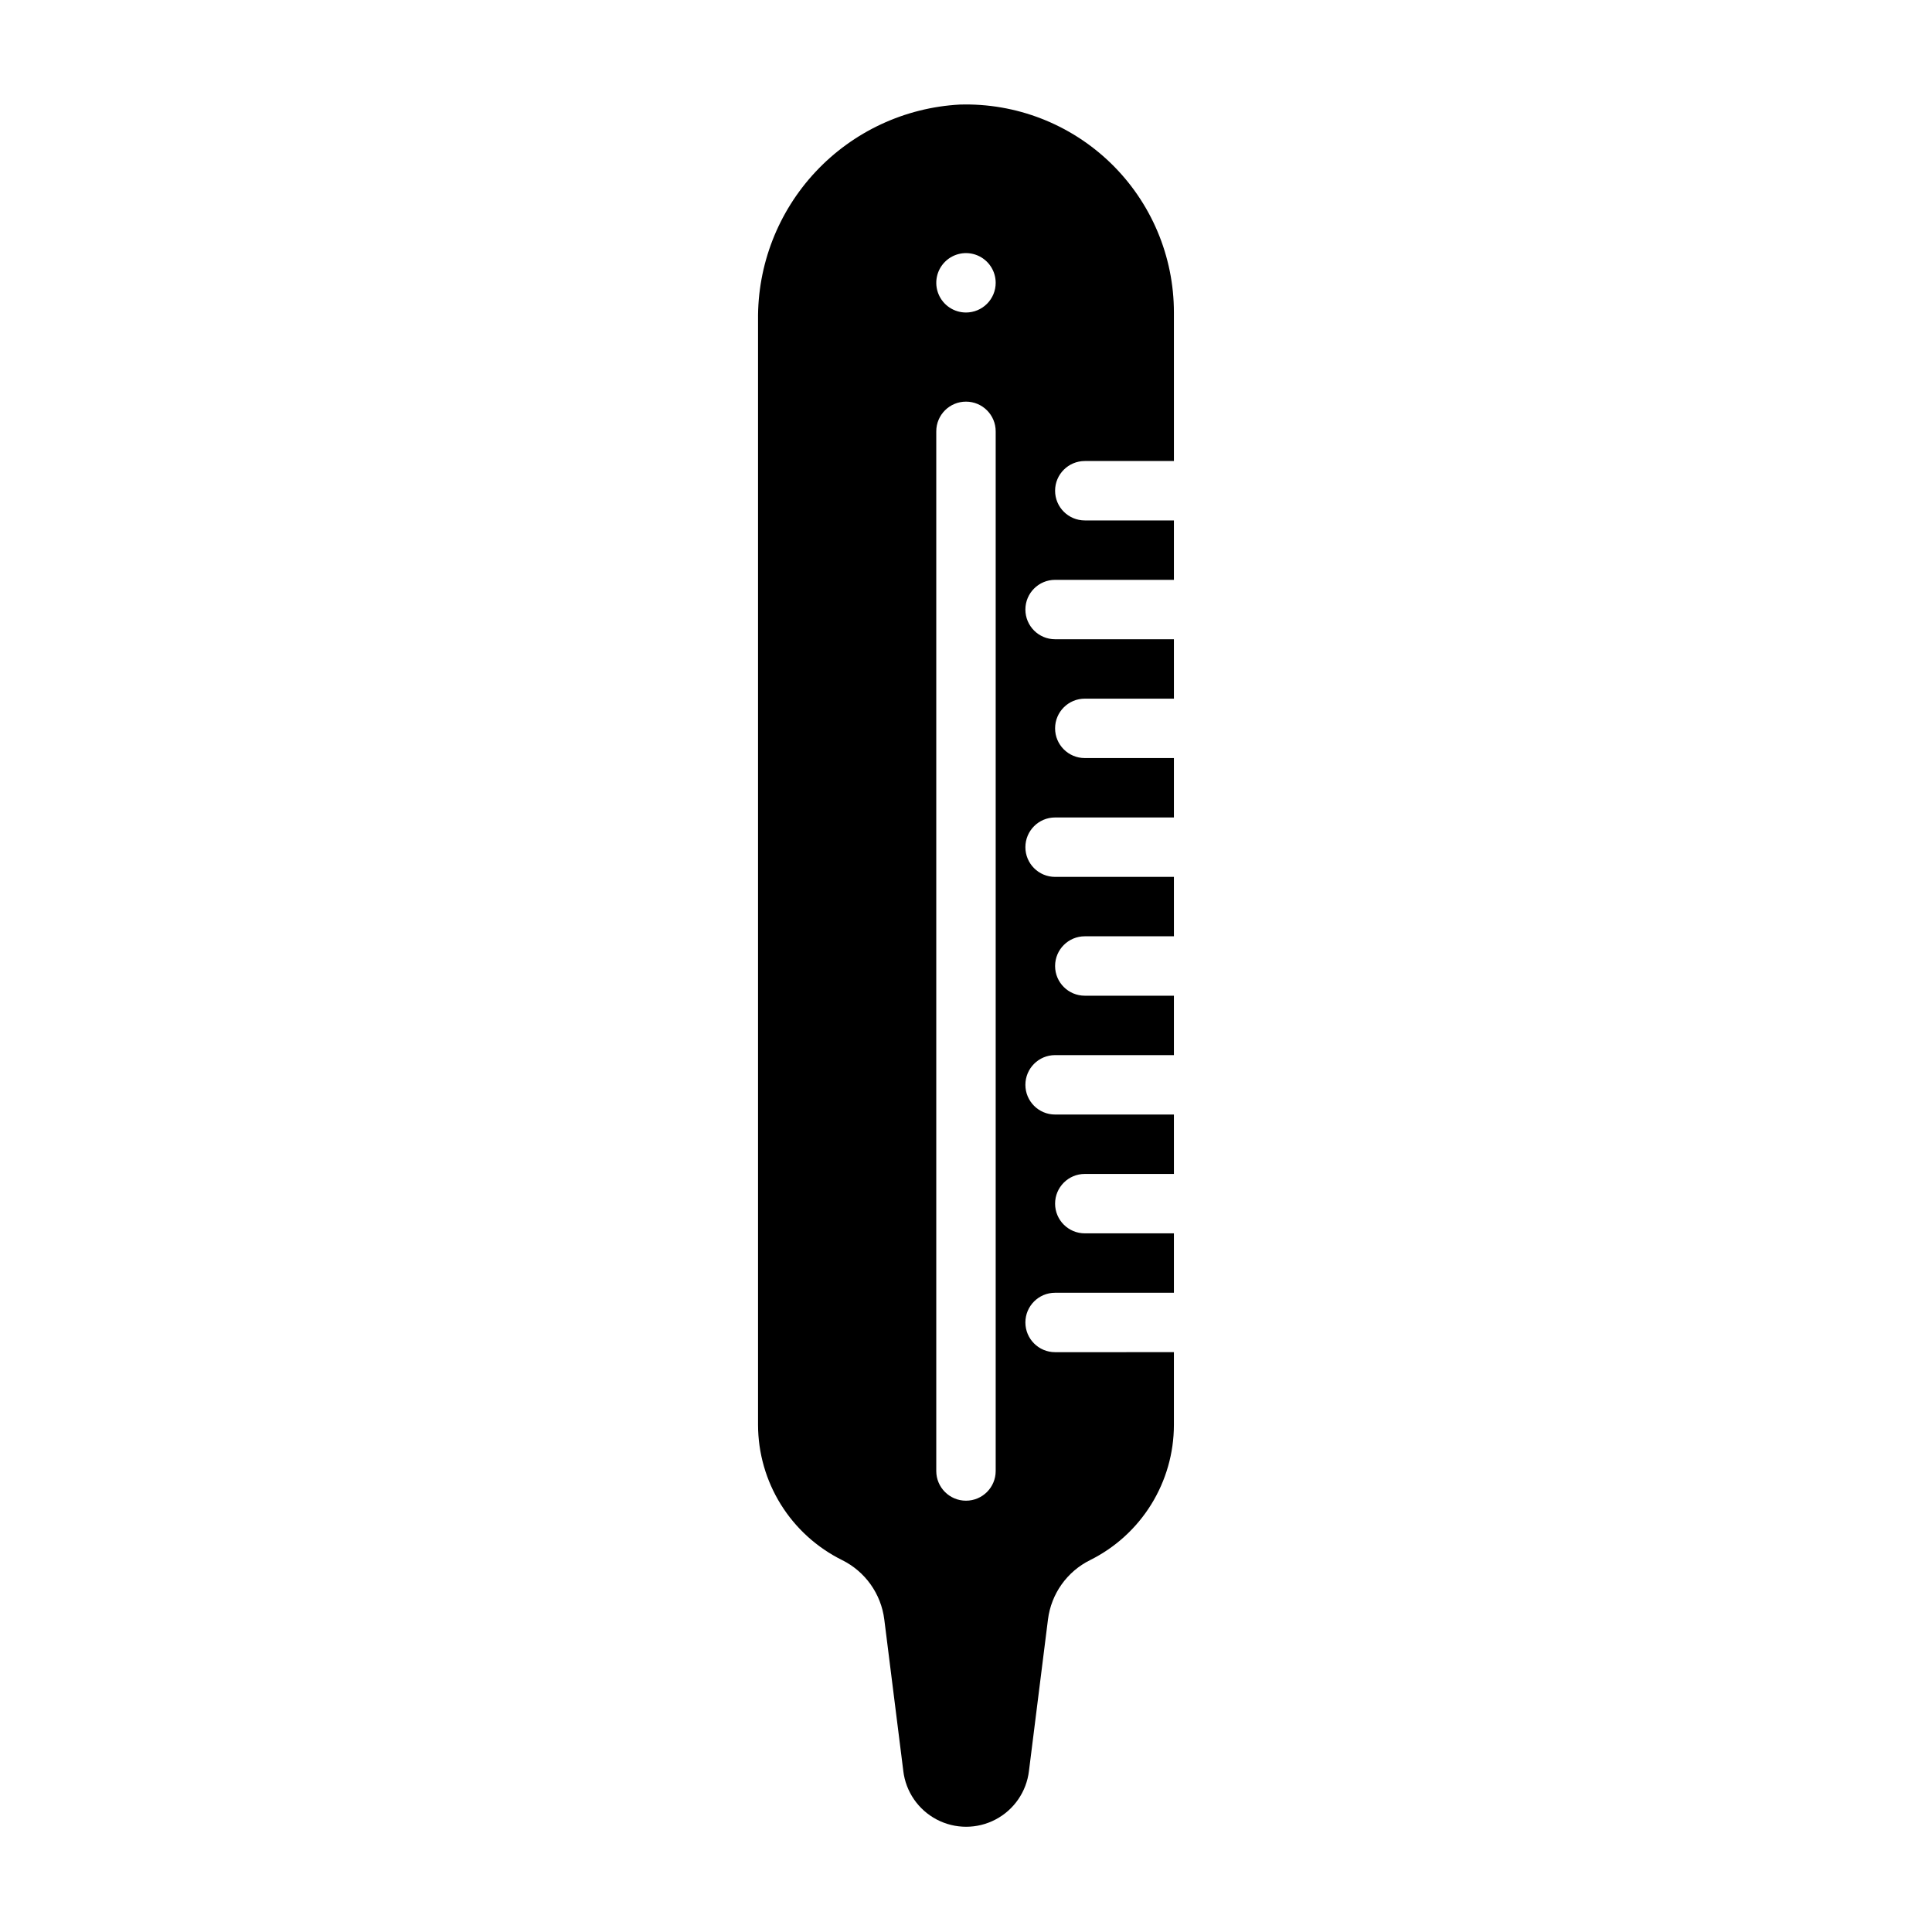
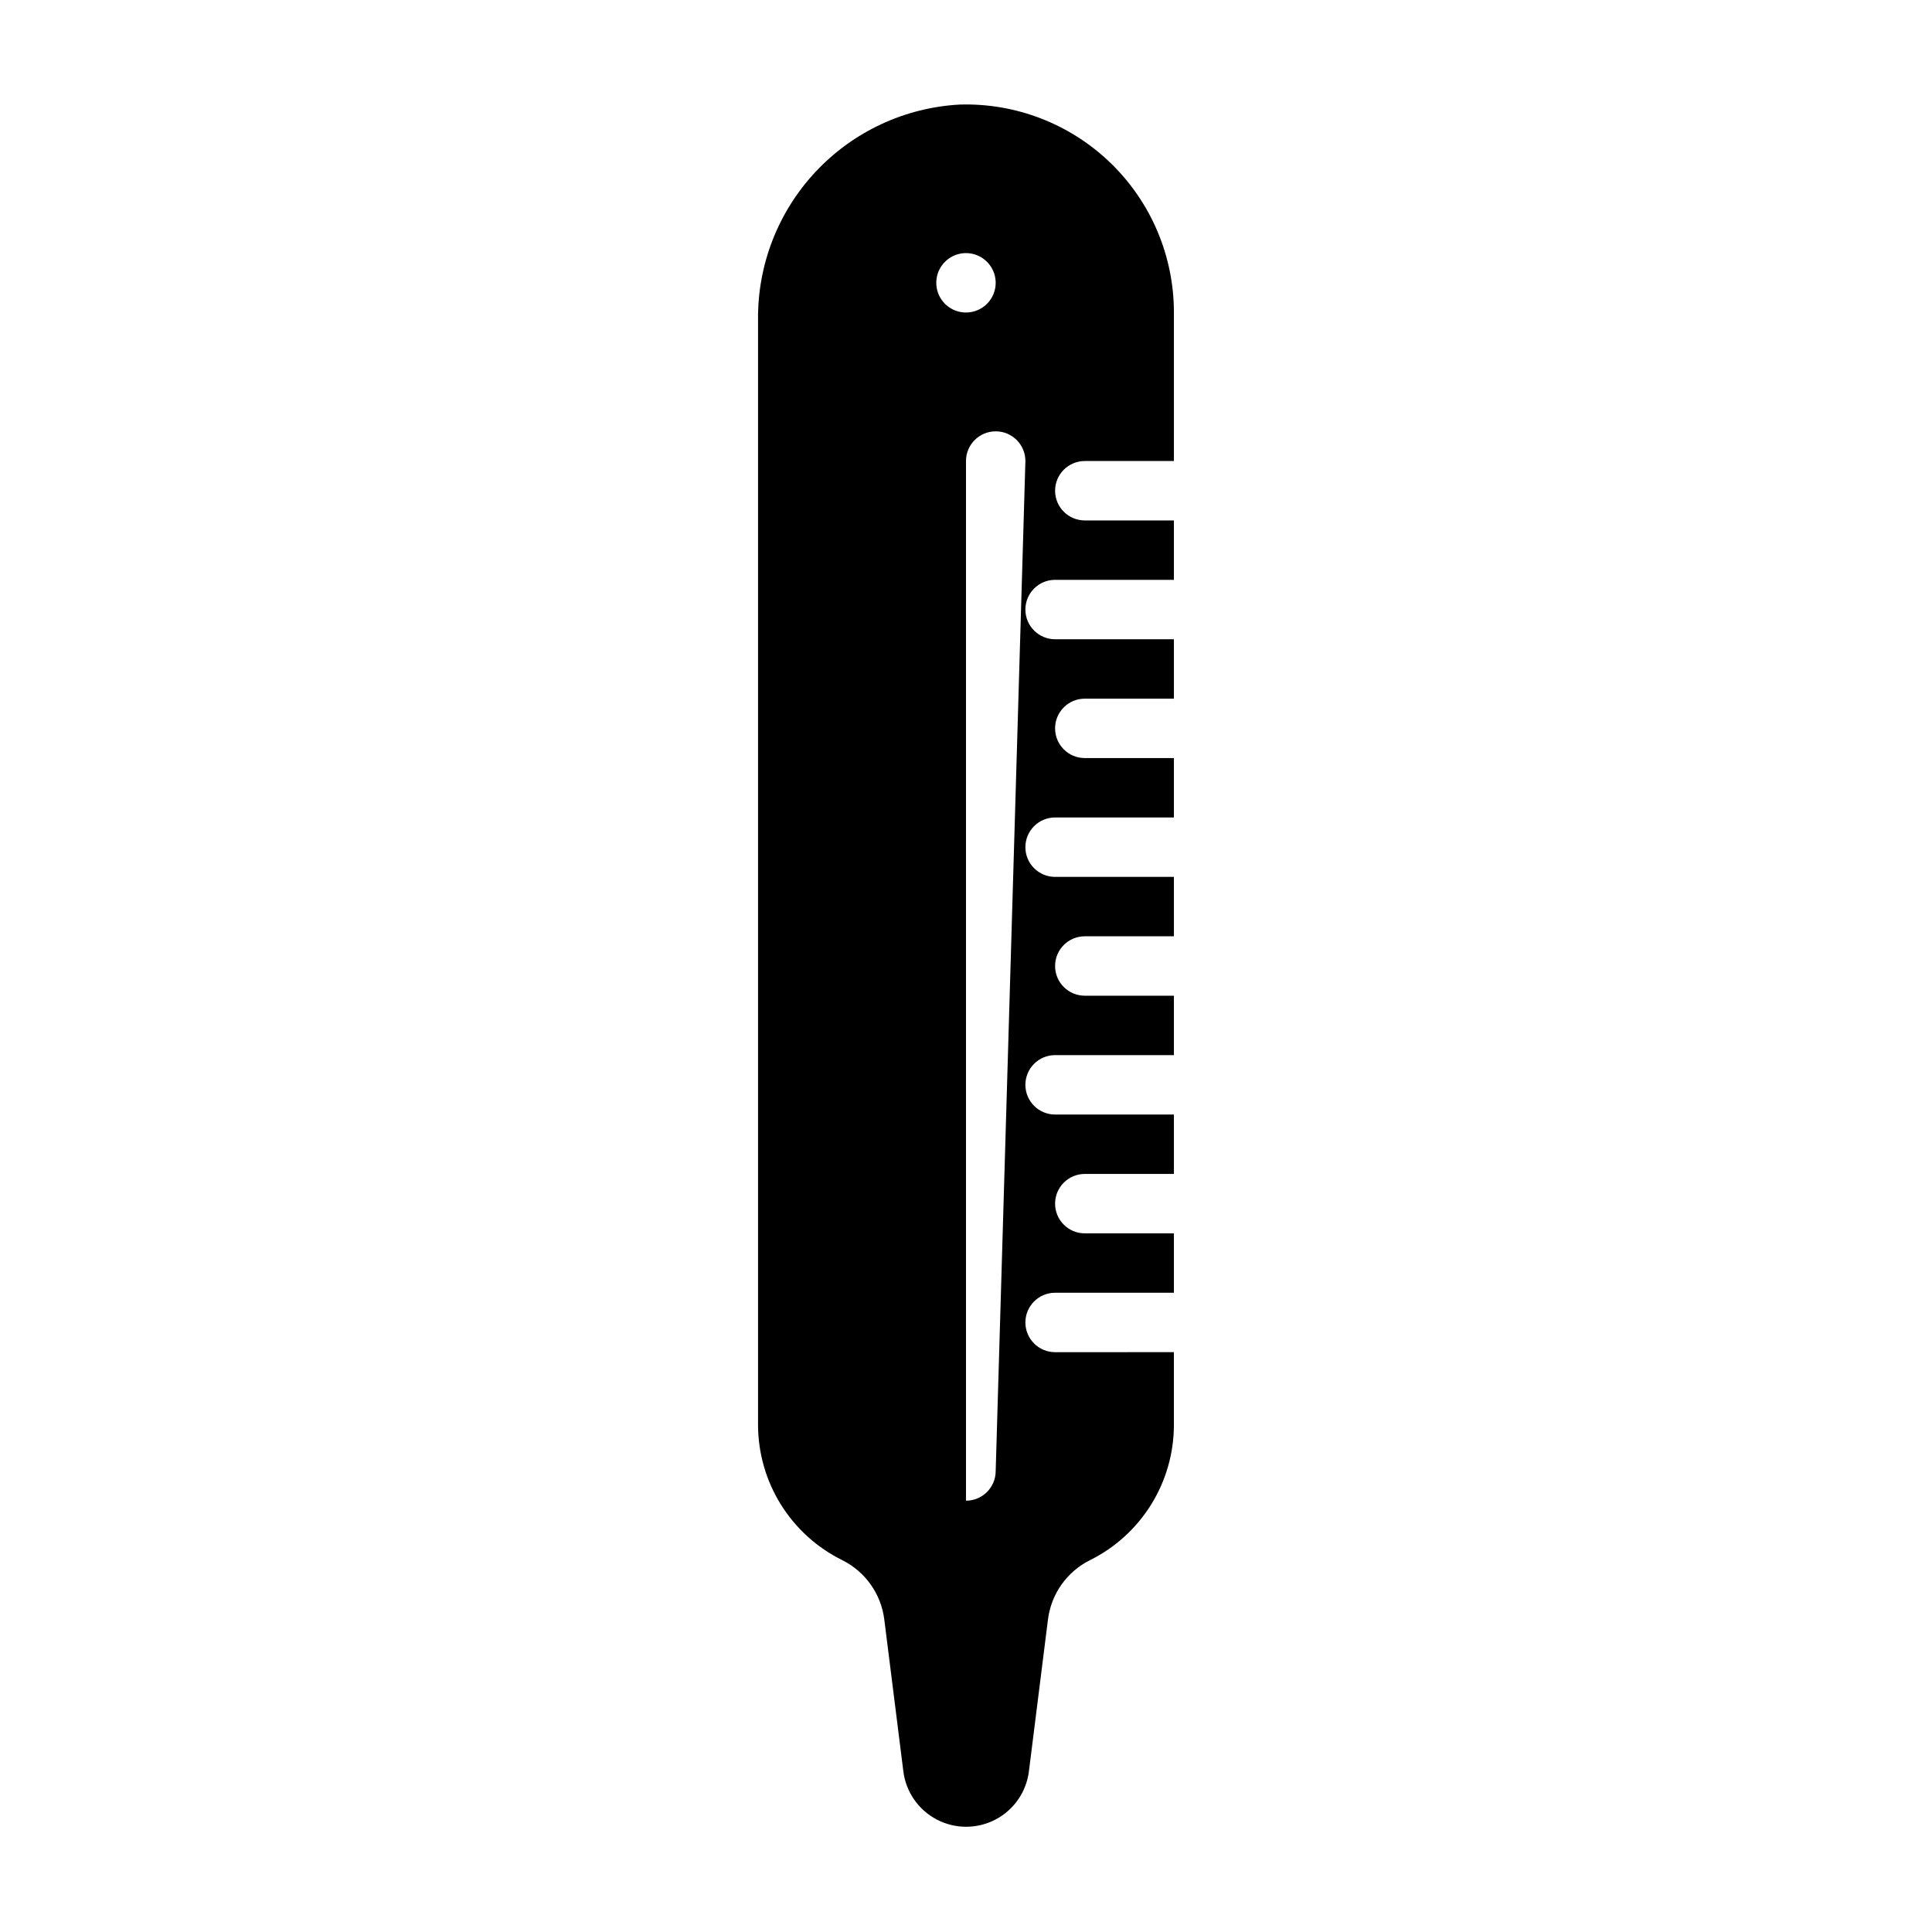
<svg xmlns="http://www.w3.org/2000/svg" fill="#000000" width="800px" height="800px" version="1.1" viewBox="144 144 512 512">
-   <path d="m423.61 502.34c-4.348 0-7.871-3.527-7.871-7.875 0-4.348 3.523-7.871 7.871-7.871h31.488v-15.742h-23.613c-4.348 0-7.875-3.523-7.875-7.871 0-4.348 3.527-7.875 7.875-7.875h23.617l-0.004-15.742h-31.488c-4.348 0-7.871-3.523-7.871-7.871 0-4.348 3.523-7.875 7.871-7.875h31.488v-15.742h-23.613c-4.348 0-7.875-3.523-7.875-7.871s3.527-7.875 7.875-7.875h23.617l-0.004-15.742h-31.488c-4.348 0-7.871-3.523-7.871-7.871 0-4.348 3.523-7.875 7.871-7.875h31.488v-15.742h-23.613c-4.348 0-7.875-3.523-7.875-7.871 0-4.348 3.527-7.875 7.875-7.875h23.617l-0.004-15.742h-31.488c-4.348 0-7.871-3.523-7.871-7.871s3.523-7.871 7.871-7.871h31.488v-15.746h-23.613c-4.348 0-7.875-3.523-7.875-7.871s3.527-7.871 7.875-7.871h23.617l-0.004-39.363c0.008-14.902-6.023-29.176-16.719-39.559-10.695-10.383-25.137-15.992-40.039-15.543-14.547 0.789-28.227 7.168-38.188 17.801-9.957 10.633-15.426 24.703-15.262 39.27v292.84c0.016 7.453 2.109 14.75 6.043 21.078 3.938 6.328 9.559 11.43 16.234 14.738 6.133 3.039 10.332 8.953 11.18 15.746l5.039 40.148h-0.004c0.656 5.477 3.965 10.285 8.848 12.852 4.887 2.57 10.723 2.57 15.605 0 4.887-2.566 8.195-7.375 8.848-12.852l5.039-40.148c0.848-6.793 5.043-12.707 11.176-15.746 6.664-3.316 12.27-8.426 16.191-14.754 3.918-6.324 6-13.621 6.008-21.062v-19.285zm-15.742 31.488c0 4.348-3.523 7.871-7.871 7.871s-7.875-3.523-7.875-7.871v-275.52c0-4.348 3.527-7.871 7.875-7.871s7.871 3.523 7.871 7.871zm-7.871-307.01c-3.184 0-6.055-1.918-7.273-4.859s-0.547-6.324 1.707-8.578c2.25-2.25 5.637-2.926 8.578-1.707 2.941 1.219 4.859 4.09 4.859 7.273 0 2.09-0.828 4.09-2.305 5.566-1.477 1.477-3.481 2.305-5.566 2.305z" />
+   <path d="m423.61 502.34c-4.348 0-7.871-3.527-7.871-7.875 0-4.348 3.523-7.871 7.871-7.871h31.488v-15.742h-23.613c-4.348 0-7.875-3.523-7.875-7.871 0-4.348 3.527-7.875 7.875-7.875h23.617l-0.004-15.742h-31.488c-4.348 0-7.871-3.523-7.871-7.871 0-4.348 3.523-7.875 7.871-7.875h31.488v-15.742h-23.613c-4.348 0-7.875-3.523-7.875-7.871s3.527-7.875 7.875-7.875h23.617l-0.004-15.742h-31.488c-4.348 0-7.871-3.523-7.871-7.871 0-4.348 3.523-7.875 7.871-7.875h31.488v-15.742h-23.613c-4.348 0-7.875-3.523-7.875-7.871 0-4.348 3.527-7.875 7.875-7.875h23.617l-0.004-15.742h-31.488c-4.348 0-7.871-3.523-7.871-7.871s3.523-7.871 7.871-7.871h31.488v-15.746h-23.613c-4.348 0-7.875-3.523-7.875-7.871s3.527-7.871 7.875-7.871h23.617l-0.004-39.363c0.008-14.902-6.023-29.176-16.719-39.559-10.695-10.383-25.137-15.992-40.039-15.543-14.547 0.789-28.227 7.168-38.188 17.801-9.957 10.633-15.426 24.703-15.262 39.27v292.84c0.016 7.453 2.109 14.75 6.043 21.078 3.938 6.328 9.559 11.43 16.234 14.738 6.133 3.039 10.332 8.953 11.18 15.746l5.039 40.148h-0.004c0.656 5.477 3.965 10.285 8.848 12.852 4.887 2.57 10.723 2.57 15.605 0 4.887-2.566 8.195-7.375 8.848-12.852l5.039-40.148c0.848-6.793 5.043-12.707 11.176-15.746 6.664-3.316 12.27-8.426 16.191-14.754 3.918-6.324 6-13.621 6.008-21.062v-19.285zm-15.742 31.488c0 4.348-3.523 7.871-7.871 7.871v-275.52c0-4.348 3.527-7.871 7.875-7.871s7.871 3.523 7.871 7.871zm-7.871-307.01c-3.184 0-6.055-1.918-7.273-4.859s-0.547-6.324 1.707-8.578c2.25-2.25 5.637-2.926 8.578-1.707 2.941 1.219 4.859 4.09 4.859 7.273 0 2.09-0.828 4.09-2.305 5.566-1.477 1.477-3.481 2.305-5.566 2.305z" />
</svg>